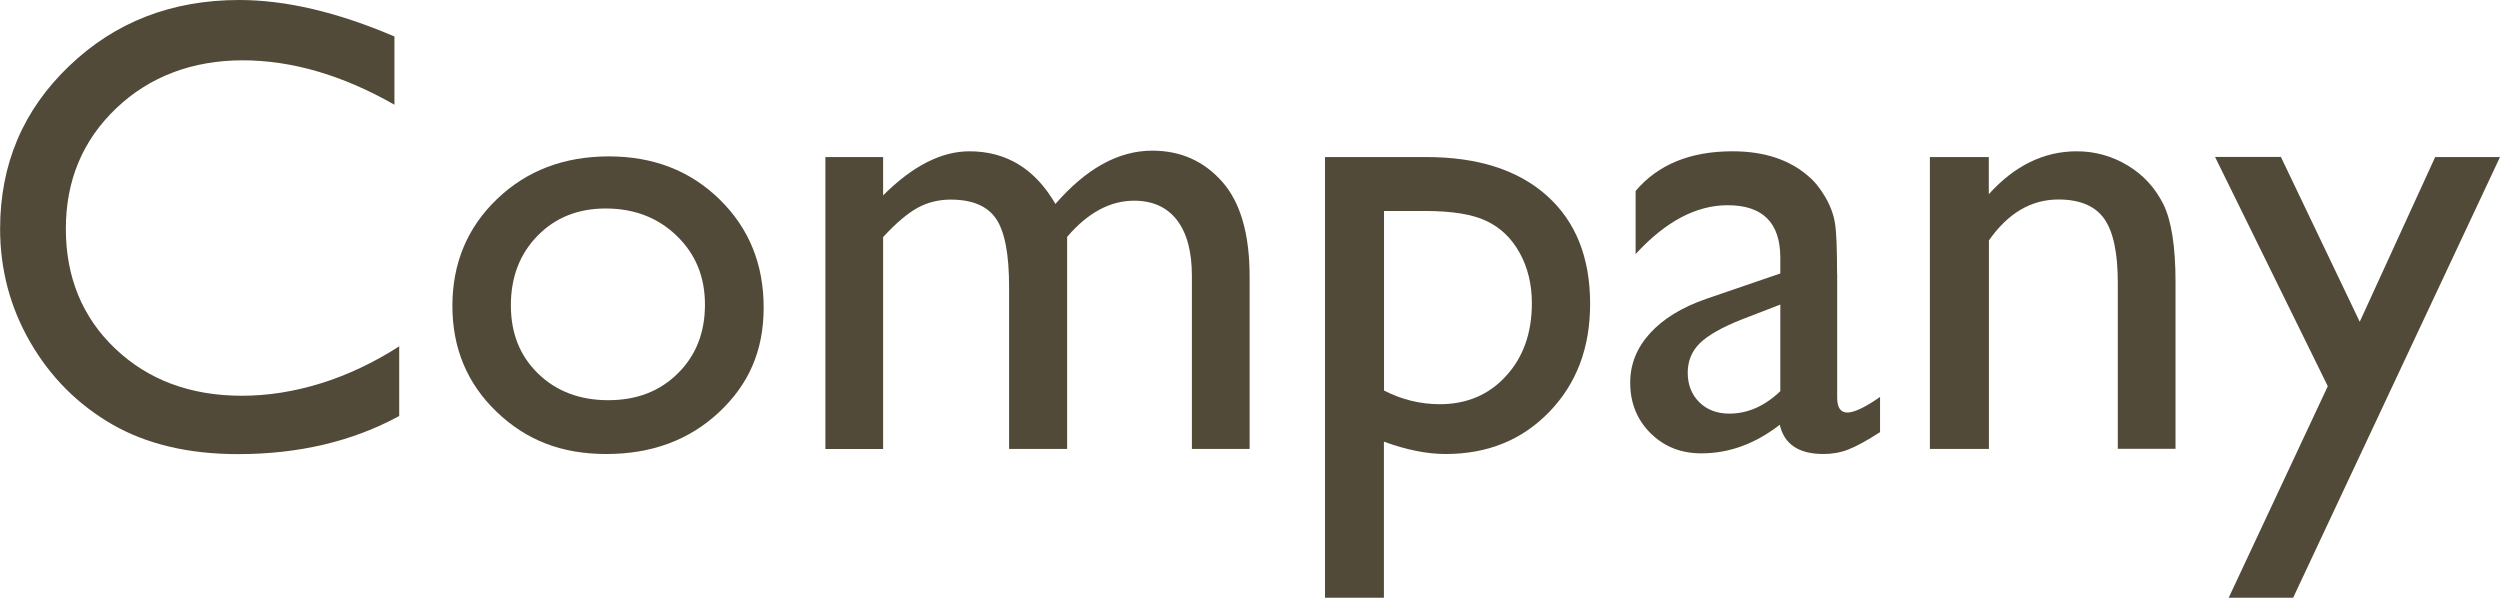
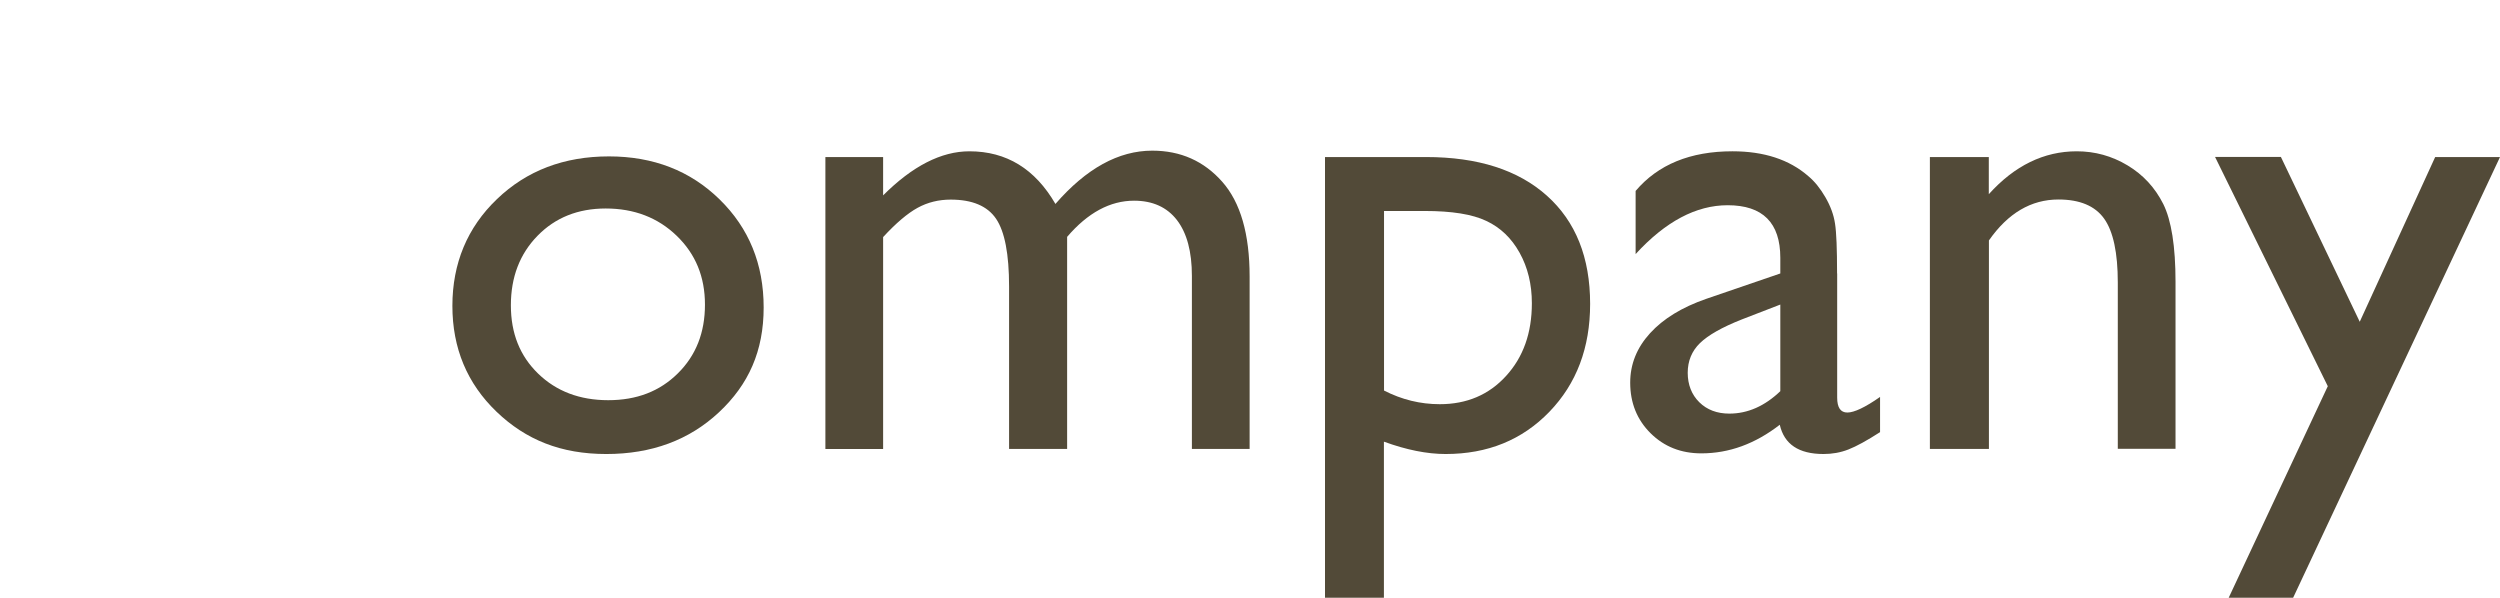
<svg xmlns="http://www.w3.org/2000/svg" id="_レイヤー_2" viewBox="0 0 230.83 55.2">
  <defs>
    <style>.cls-1{fill:#524a38;stroke-width:0px;}</style>
  </defs>
  <g id="txt">
-     <path class="cls-1" d="M36.86,31.96v6.45c-4.3,2.34-9.26,3.52-14.88,3.52-4.57,0-8.45-.92-11.63-2.75-3.18-1.84-5.7-4.37-7.56-7.59-1.86-3.22-2.78-6.71-2.78-10.46,0-5.96,2.12-10.97,6.37-15.03C10.62,2.03,15.86,0,22.09,0c4.3,0,9.07,1.12,14.33,3.37v6.3c-4.79-2.73-9.46-4.1-14.03-4.1s-8.58,1.48-11.67,4.44c-3.1,2.96-4.64,6.67-4.64,11.12s1.52,8.18,4.57,11.07c3.05,2.89,6.94,4.34,11.69,4.34s9.8-1.52,14.53-4.57Z" />
    <path class="cls-1" d="M56.22,14.44c4.1,0,7.51,1.32,10.22,3.97,2.71,2.65,4.07,5.97,4.07,9.98s-1.38,7.11-4.13,9.68c-2.75,2.57-6.22,3.85-10.4,3.85s-7.42-1.3-10.14-3.91c-2.71-2.61-4.07-5.86-4.07-9.77s1.37-7.23,4.12-9.86c2.74-2.63,6.19-3.94,10.33-3.94ZM55.93,19.25c-2.56,0-4.66.84-6.3,2.52-1.64,1.68-2.46,3.82-2.46,6.42s.84,4.68,2.52,6.31c1.68,1.63,3.84,2.45,6.47,2.45s4.76-.82,6.43-2.48c1.67-1.65,2.5-3.76,2.5-6.34s-.87-4.68-2.61-6.36c-1.74-1.68-3.93-2.52-6.56-2.52Z" />
    <path class="cls-1" d="M98.53,21.88v19.57h-5.36v-15c0-2.99-.4-5.07-1.2-6.25-.8-1.18-2.2-1.77-4.19-1.77-1.11,0-2.13.25-3.06.76-.93.51-1.99,1.41-3.18,2.7v19.57h-5.33V14.5h5.33v3.54c2.71-2.71,5.37-4.07,7.97-4.07,3.42,0,6.06,1.62,7.94,4.86,2.85-3.28,5.83-4.92,8.94-4.92,2.62,0,4.77.96,6.46,2.87,1.69,1.91,2.53,4.83,2.53,8.76v15.91h-5.33v-15.97c0-2.25-.46-3.96-1.38-5.16-.92-1.19-2.24-1.79-3.96-1.79-2.21,0-4.27,1.11-6.18,3.34Z" />
    <path class="cls-1" d="M122.34,55.2V14.5h9.33c4.78,0,8.5,1.19,11.16,3.57,2.66,2.38,3.99,5.71,3.99,9.99,0,4.04-1.25,7.36-3.76,9.96-2.51,2.6-5.7,3.9-9.58,3.9-1.72,0-3.62-.38-5.7-1.14v14.41h-5.45ZM131.56,19.48h-3.77v16.58c1.64.84,3.35,1.26,5.15,1.26,2.49,0,4.54-.87,6.12-2.61,1.59-1.74,2.38-3.97,2.38-6.71,0-1.76-.38-3.31-1.13-4.66-.75-1.35-1.77-2.33-3.07-2.94-1.3-.62-3.19-.92-5.69-.92Z" />
    <path class="cls-1" d="M169.63,25.25v11.46c0,.92.31,1.38.94,1.38s1.65-.48,3.02-1.44v3.25c-1.21.78-2.18,1.31-2.92,1.6s-1.5.42-2.3.42c-2.29,0-3.63-.9-4.04-2.7-2.27,1.76-4.68,2.64-7.24,2.64-1.88,0-3.44-.62-4.69-1.86-1.25-1.24-1.88-2.8-1.88-4.67,0-1.7.61-3.22,1.83-4.56,1.22-1.34,2.95-2.4,5.2-3.18l6.83-2.34v-1.44c0-3.24-1.62-4.86-4.86-4.86-2.91,0-5.74,1.5-8.5,4.51v-5.83c2.07-2.44,5.05-3.66,8.94-3.66,2.91,0,5.24.76,7,2.29.59.49,1.11,1.14,1.58,1.95.47.81.77,1.62.89,2.43.13.81.19,2.35.19,4.61ZM164.38,36.12v-8l-3.57,1.38c-1.82.72-3.1,1.45-3.85,2.18-.75.73-1.13,1.65-1.13,2.74s.36,2.02,1.07,2.72c.71.7,1.64,1.05,2.77,1.05,1.7,0,3.27-.69,4.72-2.08Z" />
-     <path class="cls-1" d="M183.63,14.5v3.43c2.38-2.64,5.09-3.96,8.12-3.96,1.68,0,3.24.43,4.69,1.3,1.45.87,2.54,2.06,3.3,3.57.75,1.51,1.13,3.91,1.13,7.19v15.41h-5.33v-15.35c0-2.75-.42-4.72-1.26-5.9-.84-1.18-2.25-1.77-4.22-1.77-2.52,0-4.66,1.26-6.42,3.78v19.25h-5.45V14.5h5.45Z" />
+     <path class="cls-1" d="M183.63,14.5v3.43c2.38-2.64,5.09-3.96,8.12-3.96,1.68,0,3.24.43,4.69,1.3,1.45.87,2.54,2.06,3.3,3.57.75,1.51,1.13,3.91,1.13,7.19v15.41h-5.33v-15.35c0-2.75-.42-4.72-1.26-5.9-.84-1.18-2.25-1.77-4.22-1.77-2.52,0-4.66,1.26-6.42,3.78v19.25h-5.45V14.5h5.45" />
    <path class="cls-1" d="M224.85,14.5h5.98l-19.1,40.69h-5.95l9.15-19.53-10.41-21.17h6.08l7.28,15.22,6.97-15.22Z" />
  </g>
</svg>